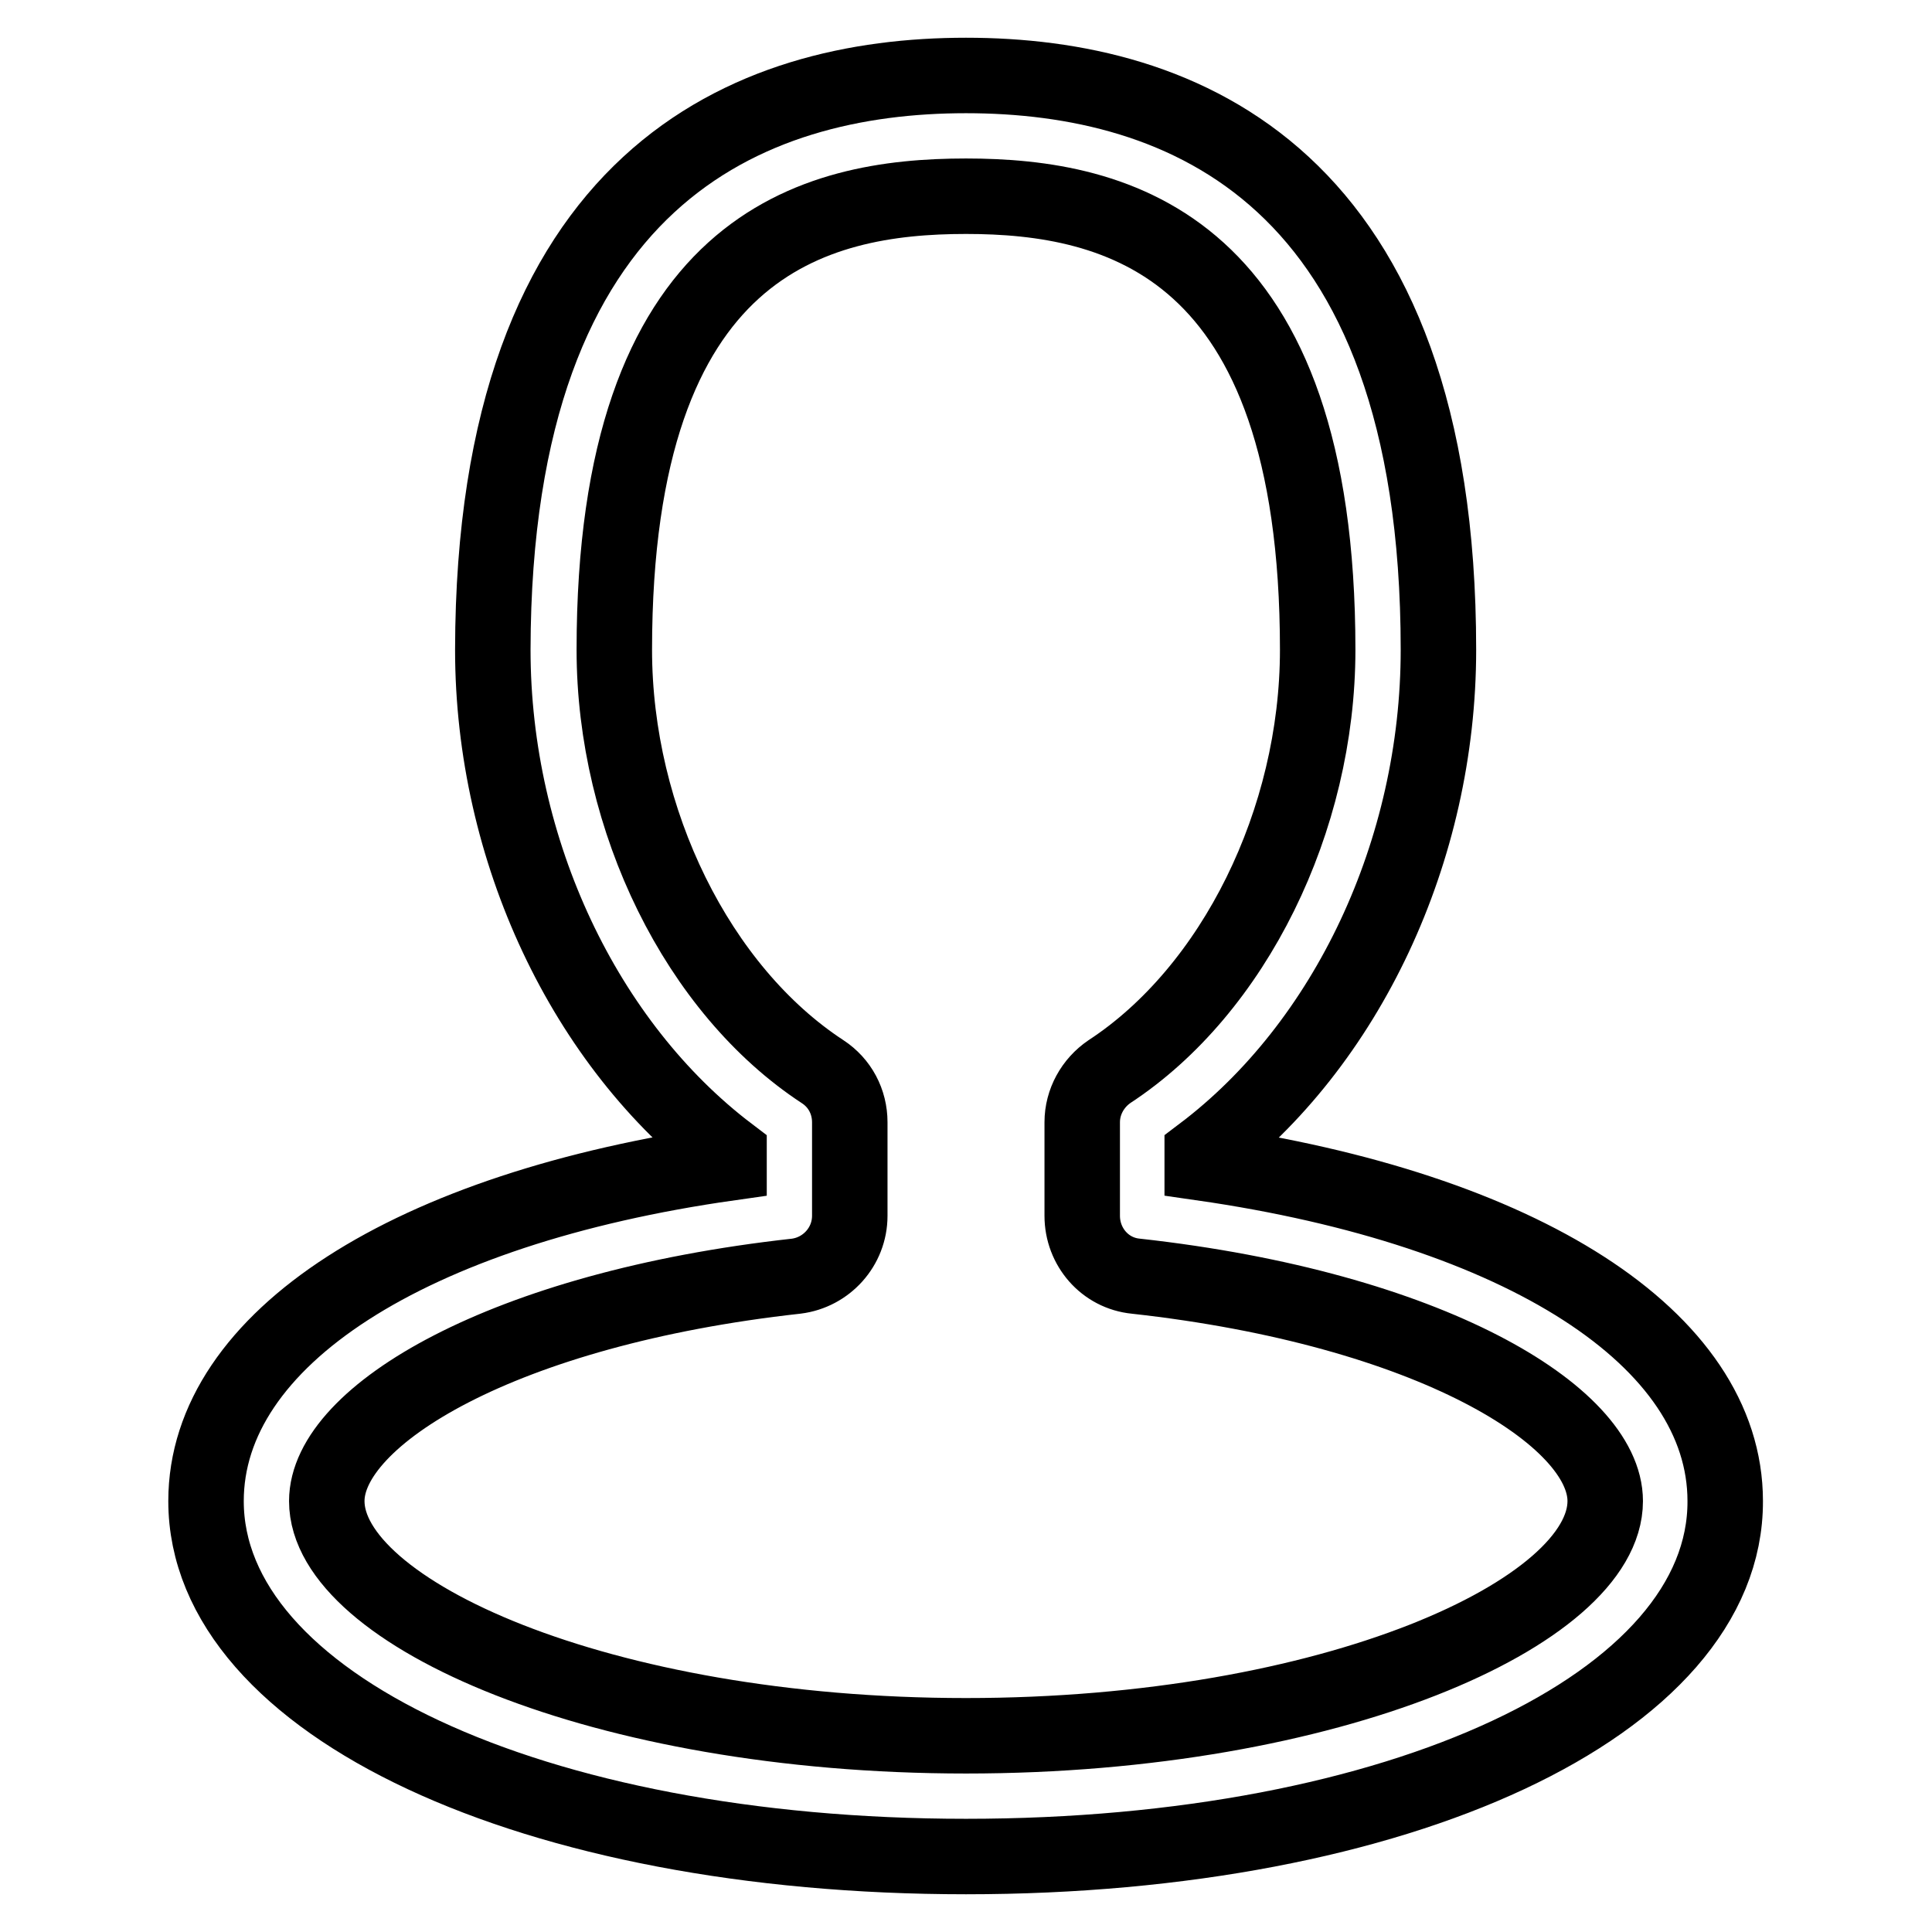
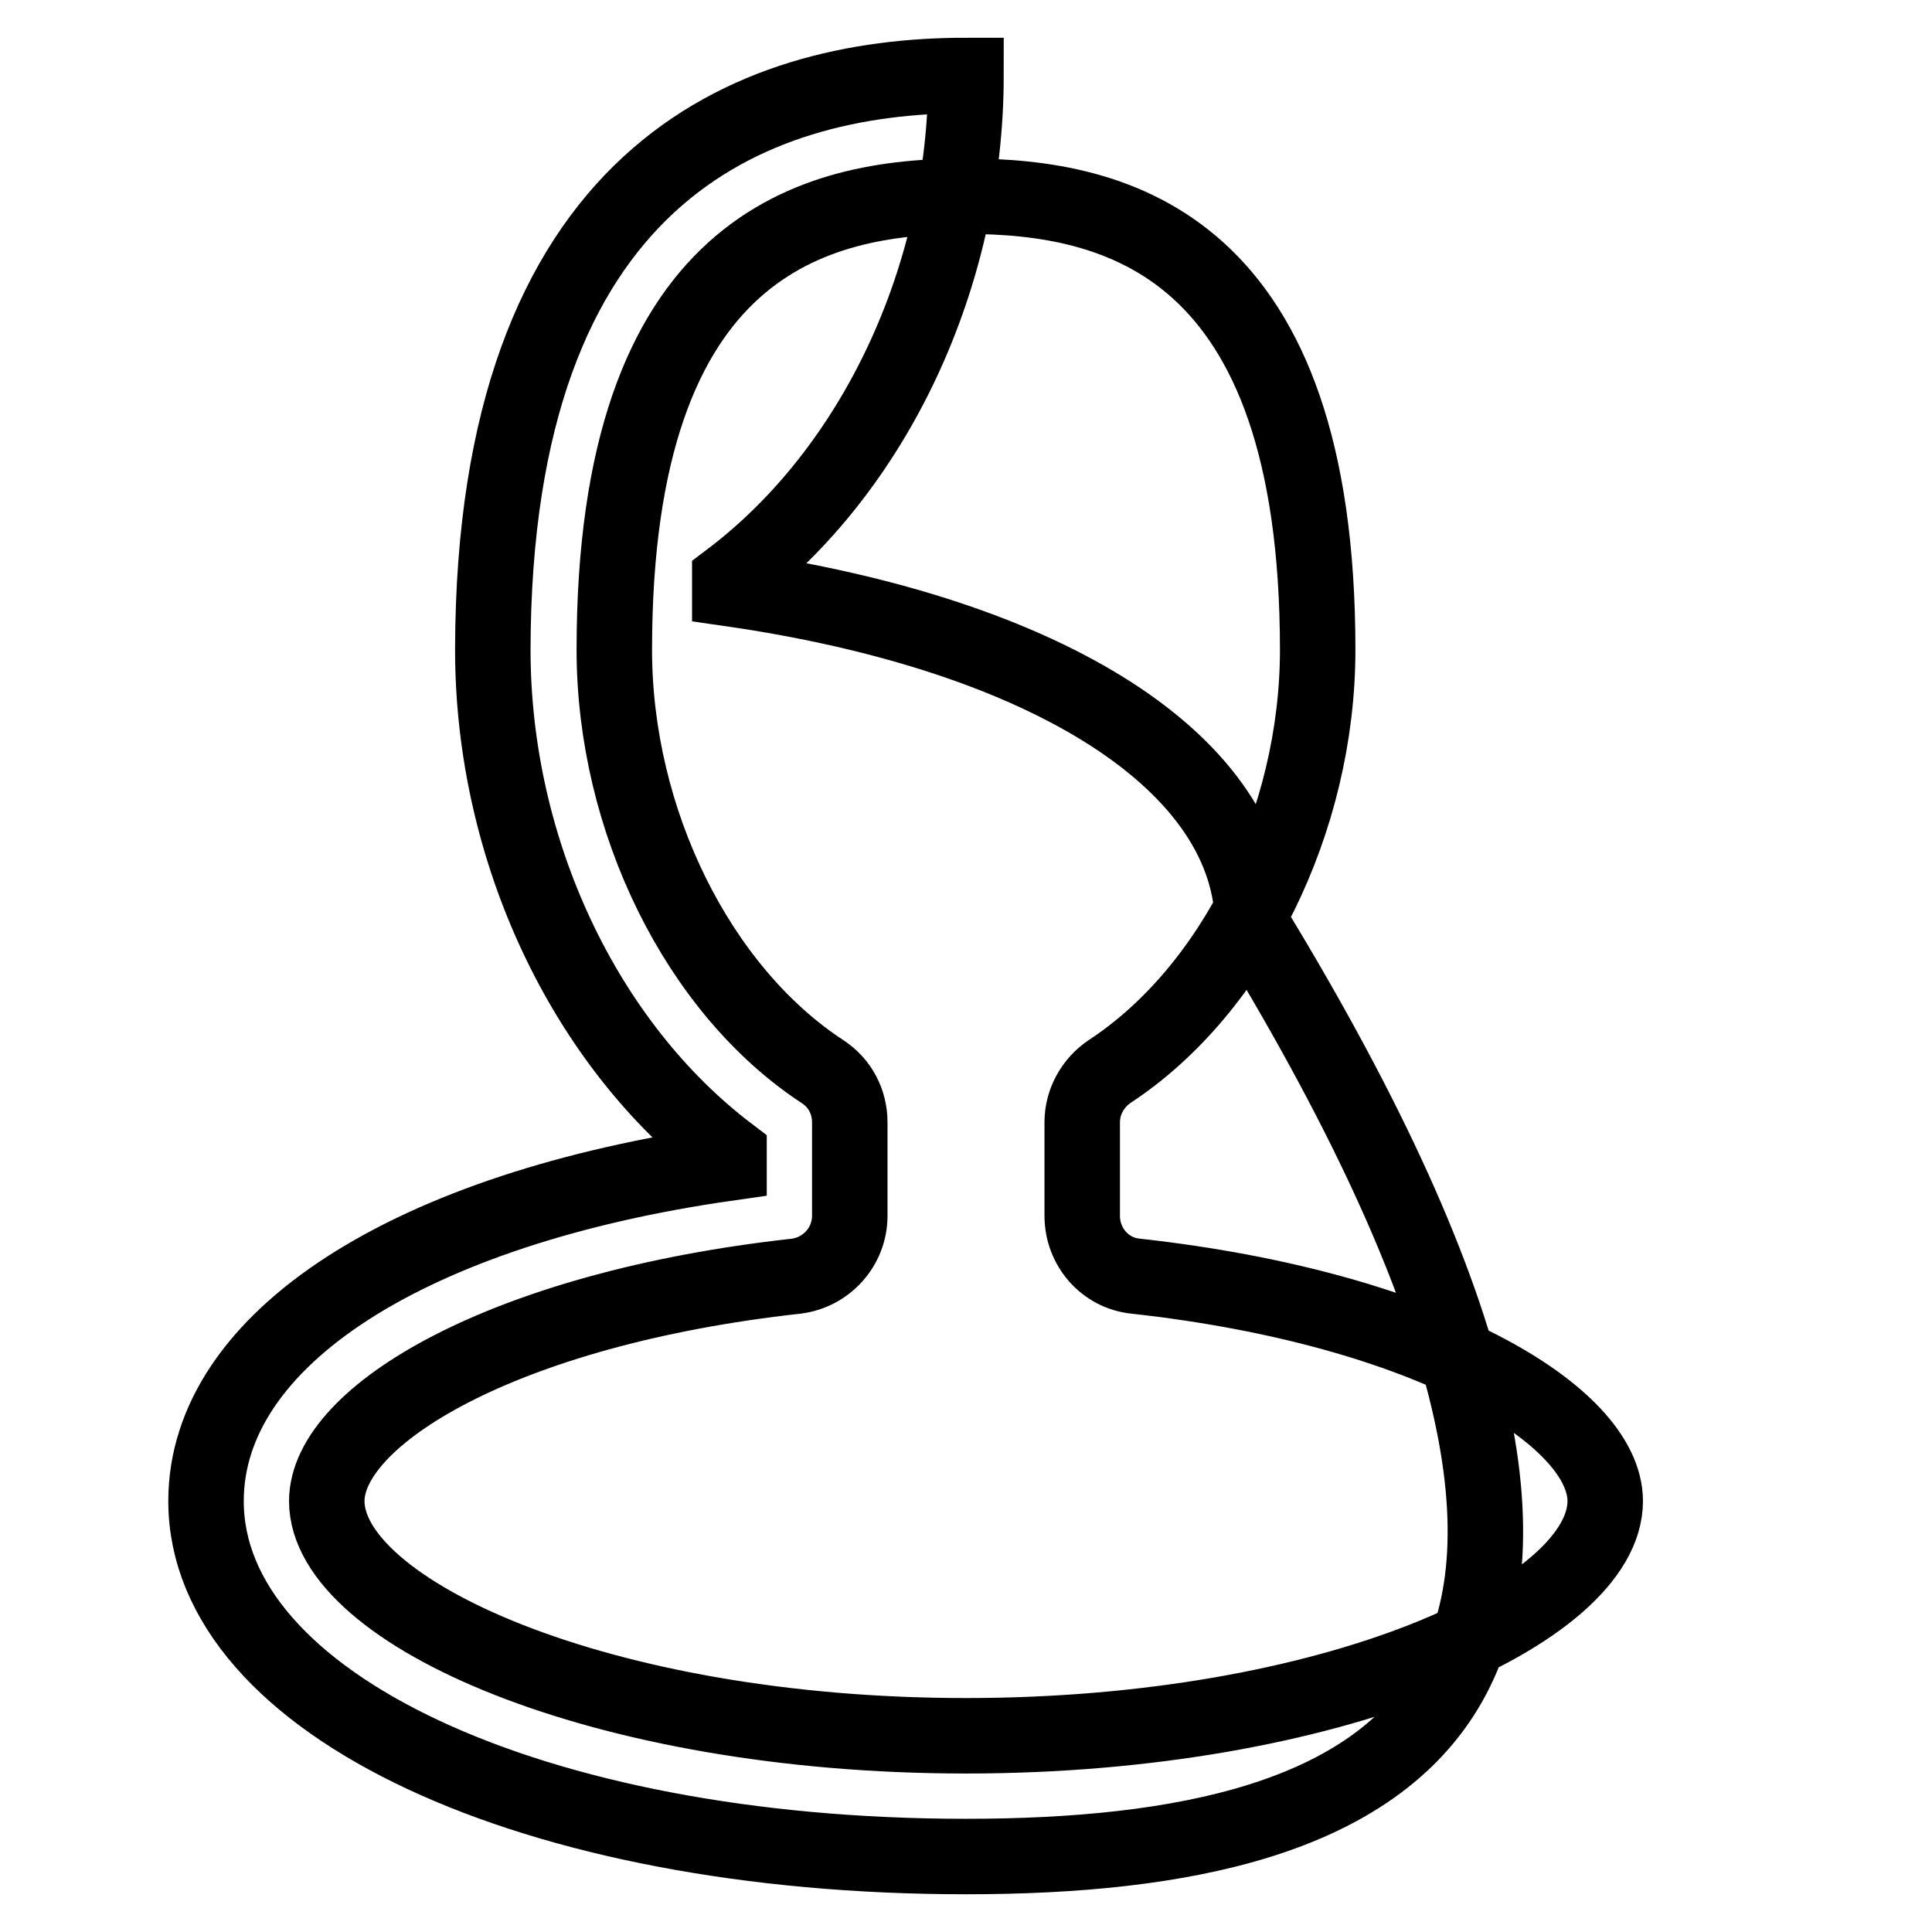
<svg xmlns="http://www.w3.org/2000/svg" version="1.1" x="0px" y="0px" viewBox="0 0 256 256" enable-background="new 0 0 256 256" xml:space="preserve">
  <g>
-     <path stroke-width="10" fill-opacity="0" stroke="#000000" d="M128,246c-57.4,0-100.7-20.2-100.7-47.1c0-21.5,27-38.8,69.3-44.8v-1.2c-19.1-14.5-31.3-40.2-31.3-66.8 C65.4,23.2,99.4,10,128,10c28.6,0,62.6,13.2,62.6,76.1c0,26.6-12.1,52.3-31.3,66.8v1.2c42.4,6.1,69.3,23.3,69.3,44.8 C228.7,225.8,185.4,246,128,246z M128,26c-20,0-46.6,6.2-46.6,60.1c0,22.6,11.1,45.1,27.6,55.9c2.3,1.5,3.6,4,3.6,6.7v12.4 c0,4.1-3.1,7.5-7.1,8c-38.9,4.3-62.2,18.5-62.2,29.8c0,14.7,36.2,31.1,84.7,31.1s84.7-16.4,84.7-31.1c0-11.3-23.3-25.5-62.2-29.8 c-4.1-0.4-7.1-3.9-7.1-8v-12.4c0-2.7,1.4-5.2,3.6-6.7c16.5-10.8,27.6-33.3,27.6-55.9C174.6,32.3,148,26,128,26z" />
+     <path stroke-width="10" fill-opacity="0" stroke="#000000" d="M128,246c-57.4,0-100.7-20.2-100.7-47.1c0-21.5,27-38.8,69.3-44.8v-1.2c-19.1-14.5-31.3-40.2-31.3-66.8 C65.4,23.2,99.4,10,128,10c0,26.6-12.1,52.3-31.3,66.8v1.2c42.4,6.1,69.3,23.3,69.3,44.8 C228.7,225.8,185.4,246,128,246z M128,26c-20,0-46.6,6.2-46.6,60.1c0,22.6,11.1,45.1,27.6,55.9c2.3,1.5,3.6,4,3.6,6.7v12.4 c0,4.1-3.1,7.5-7.1,8c-38.9,4.3-62.2,18.5-62.2,29.8c0,14.7,36.2,31.1,84.7,31.1s84.7-16.4,84.7-31.1c0-11.3-23.3-25.5-62.2-29.8 c-4.1-0.4-7.1-3.9-7.1-8v-12.4c0-2.7,1.4-5.2,3.6-6.7c16.5-10.8,27.6-33.3,27.6-55.9C174.6,32.3,148,26,128,26z" />
  </g>
</svg>